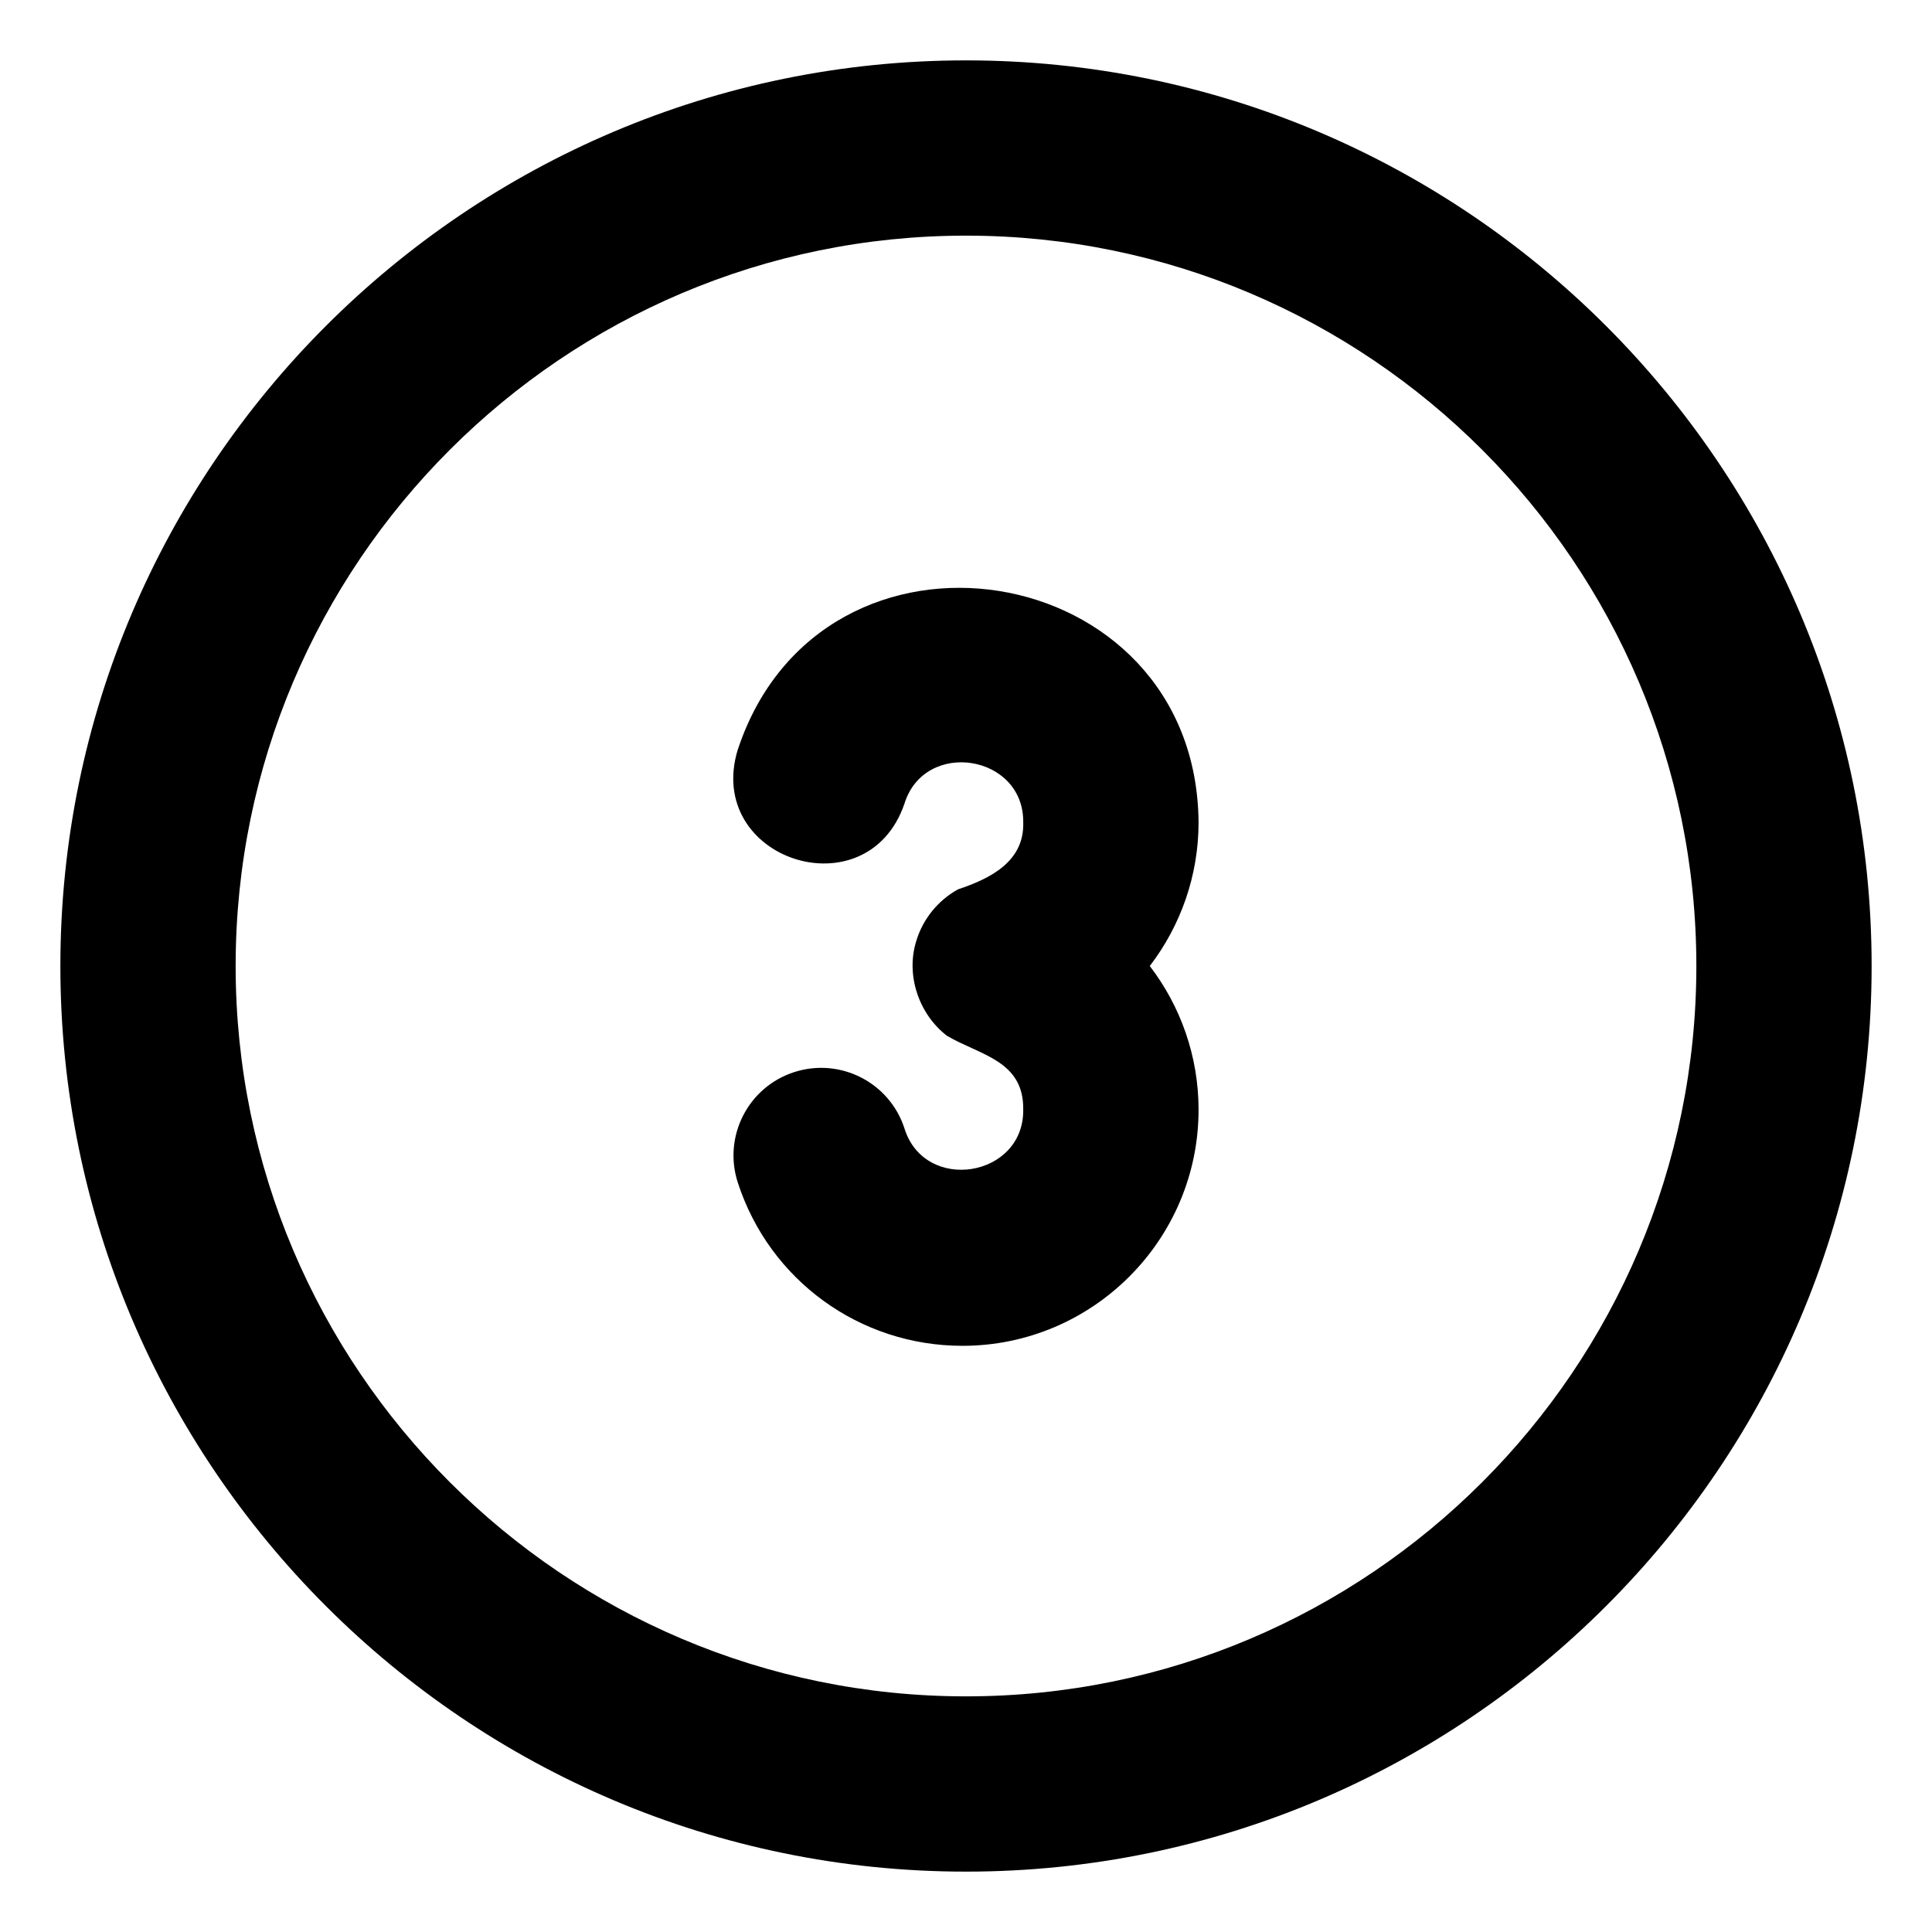
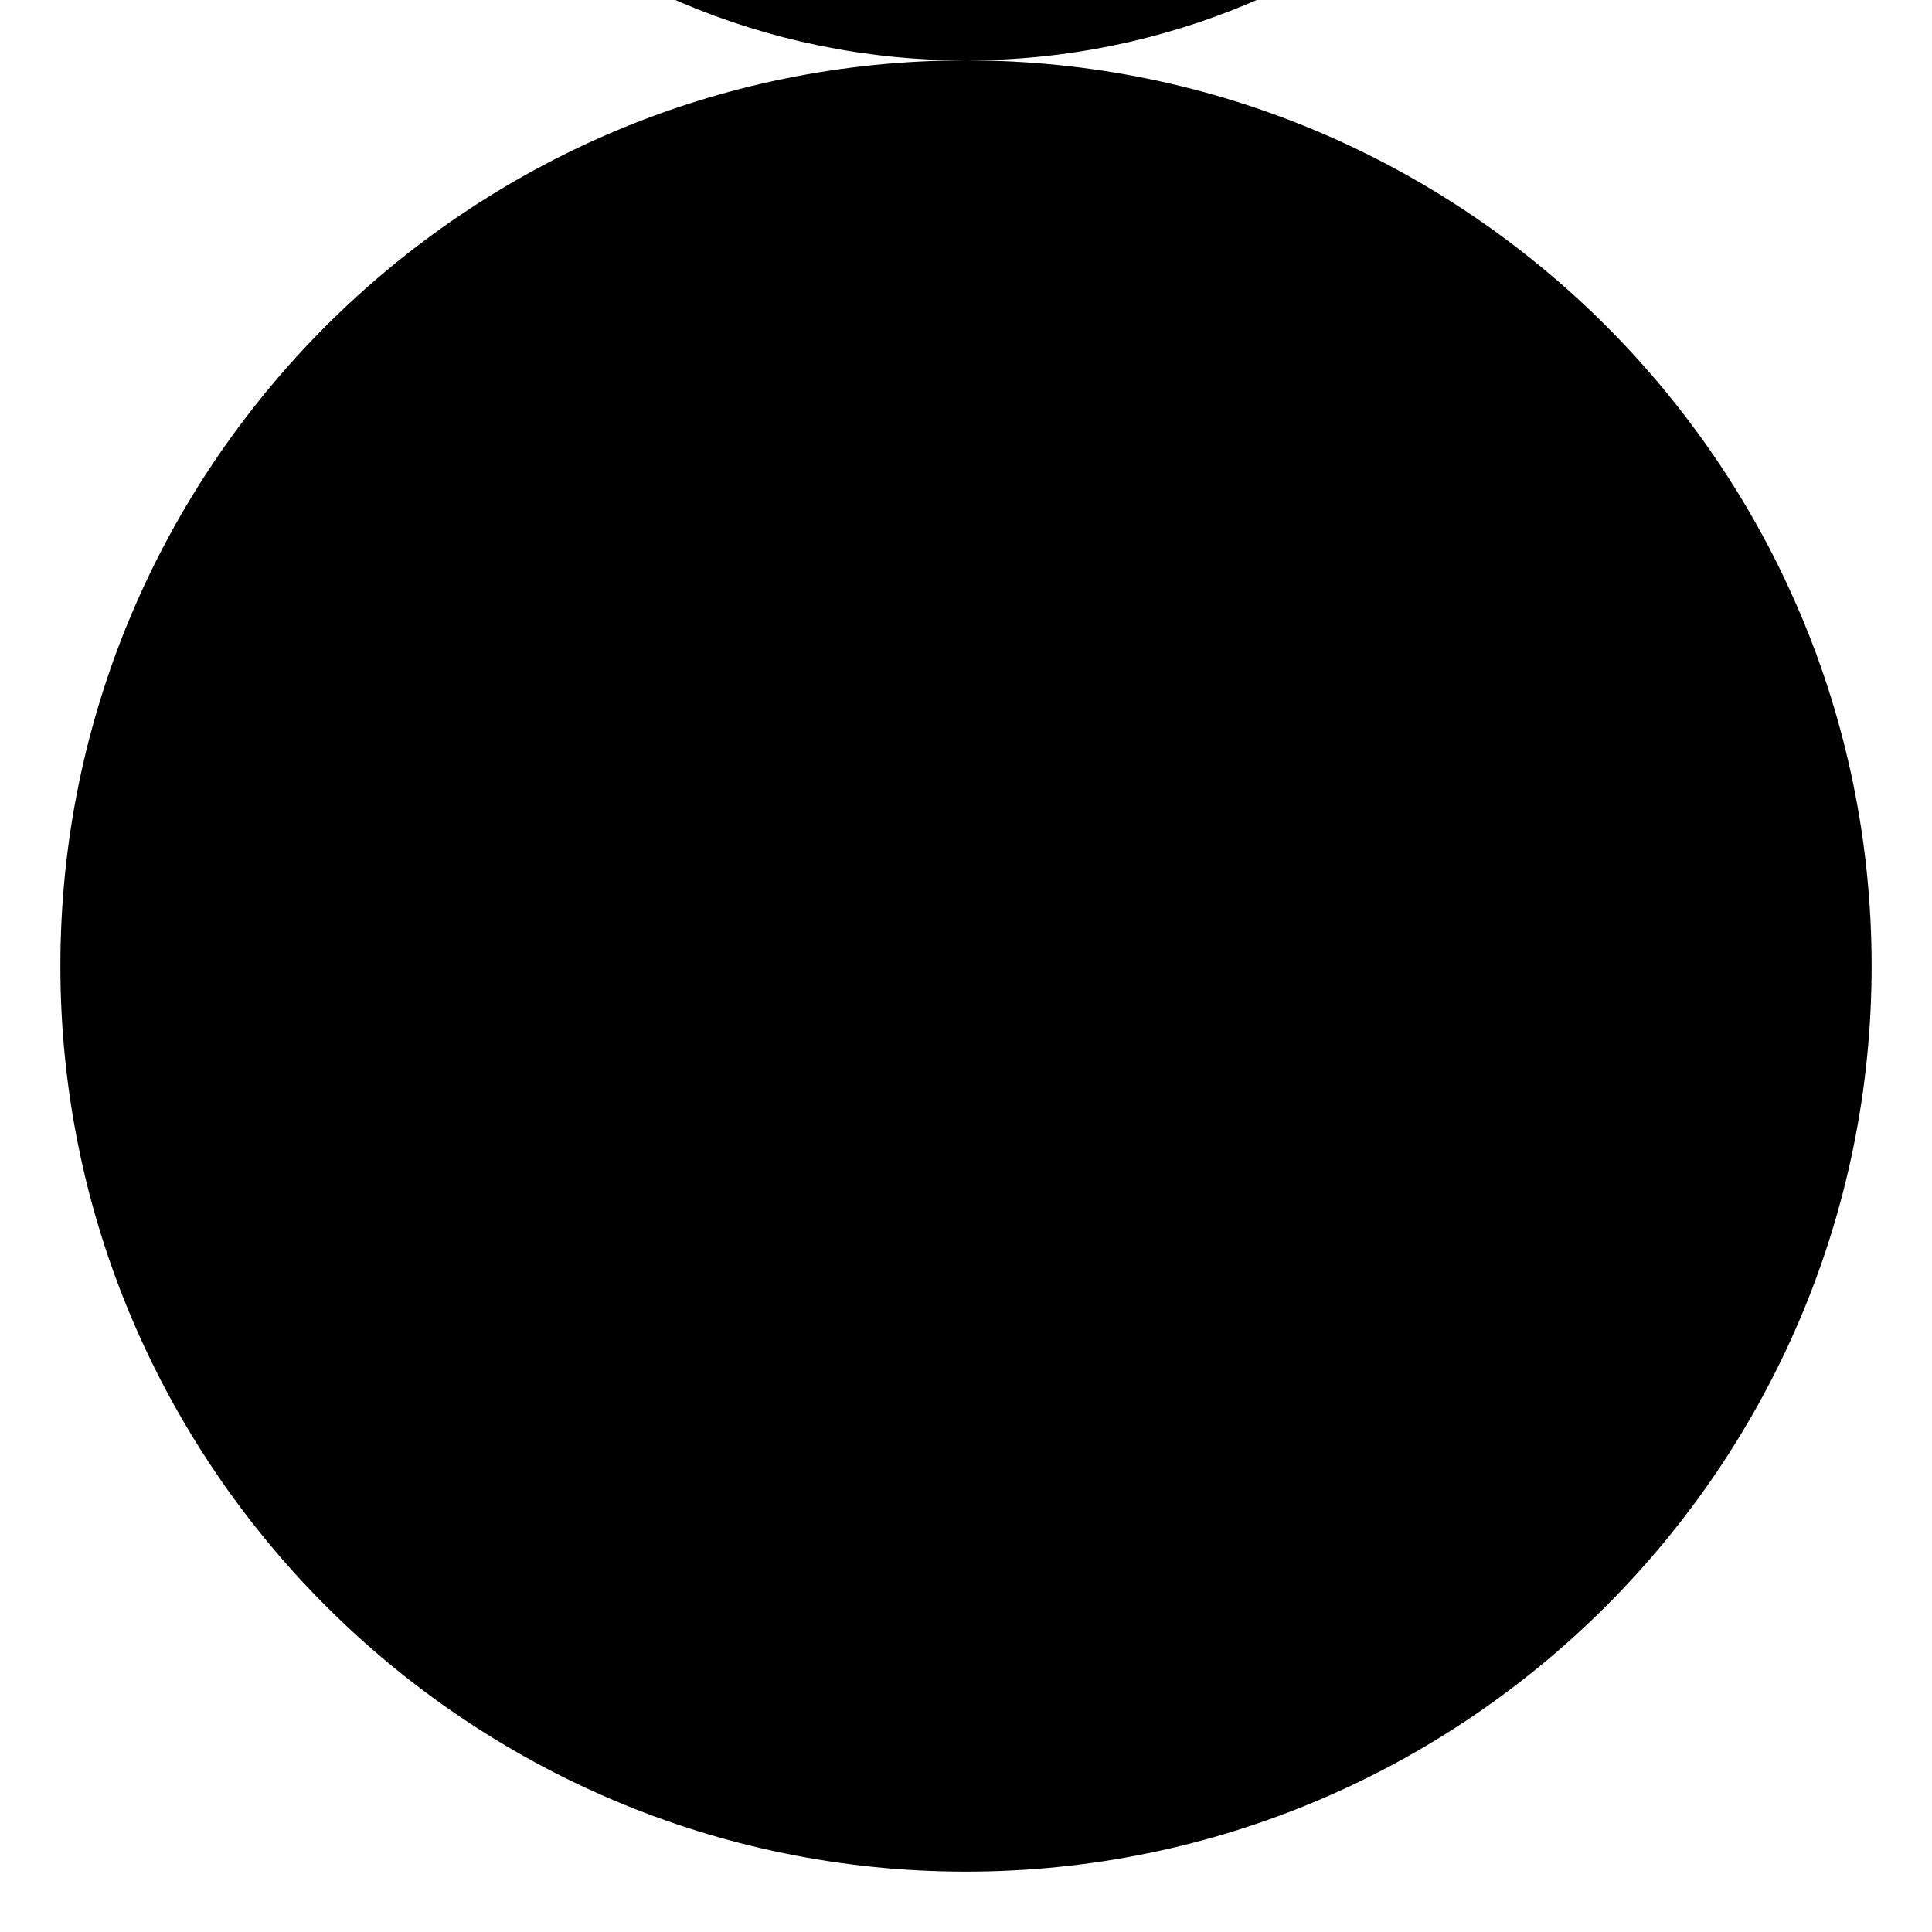
<svg xmlns="http://www.w3.org/2000/svg" id="Layer_2" enable-background="new 0 0 32 32" height="512" viewBox="0 0 32 32" width="512">
  <g>
-     <path d="m16 1c-8.271 0-15 6.729-15 15s6.729 15 15 15 15-6.729 15-15-6.729-15-15-15zm0 27.097c-6.67 0-12.097-5.427-12.097-12.097s5.427-12.097 12.097-12.097 12.097 5.427 12.097 12.097-5.427 12.097-12.097 12.097z" />
-     <path d="m12.22 12.415c-.557 1.827 2.145 2.699 2.761.895.334-1.074 1.979-.817 1.967.311.02.651-.549.932-1.079 1.109-.33.181-.582.49-.691.851-.18.564.038 1.213.505 1.574.549.324 1.276.408 1.265 1.225.012 1.126-1.632 1.387-1.967.311-.247-.763-1.065-1.18-1.828-.933-.763.247-1.18 1.066-.933 1.828.524 1.618 2.02 2.705 3.721 2.705 2.157 0 3.911-1.755 3.911-3.911 0-.885-.298-1.714-.808-2.38.51-.666.808-1.495.808-2.38-.038-4.417-6.241-5.4-7.631-1.206z" />
+     <path d="m16 1c-8.271 0-15 6.729-15 15s6.729 15 15 15 15-6.729 15-15-6.729-15-15-15zc-6.67 0-12.097-5.427-12.097-12.097s5.427-12.097 12.097-12.097 12.097 5.427 12.097 12.097-5.427 12.097-12.097 12.097z" />
  </g>
</svg>